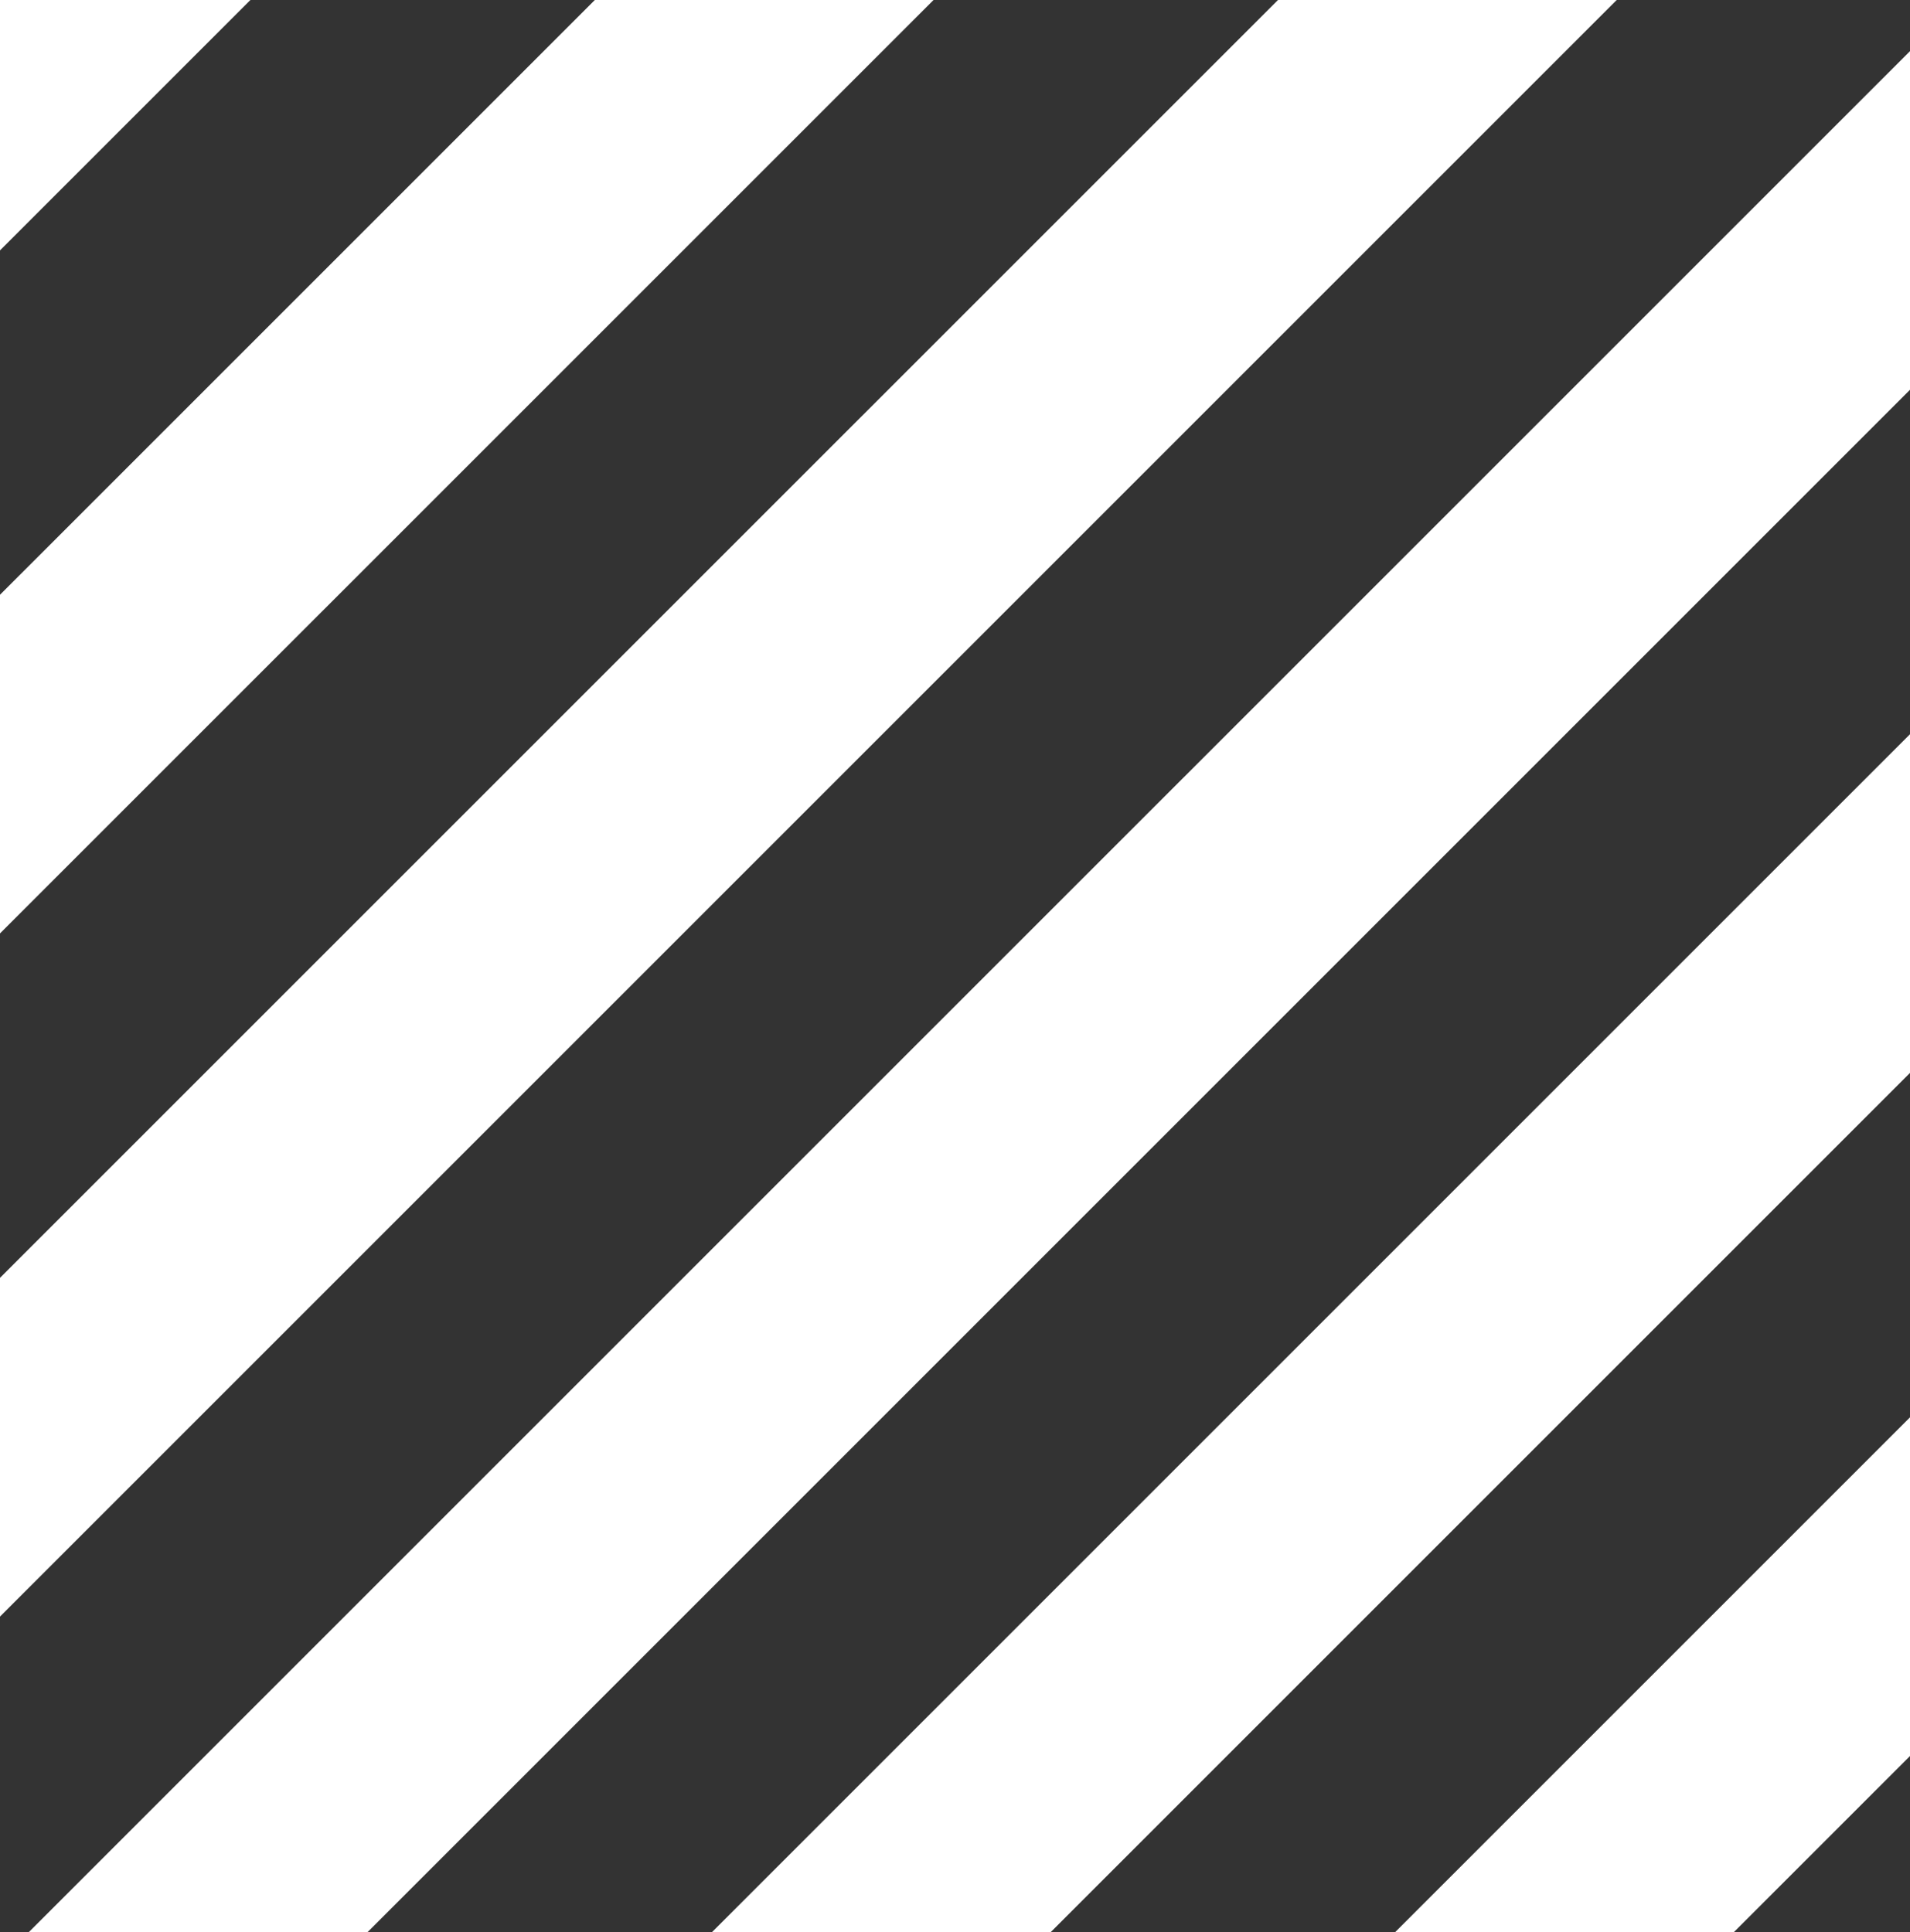
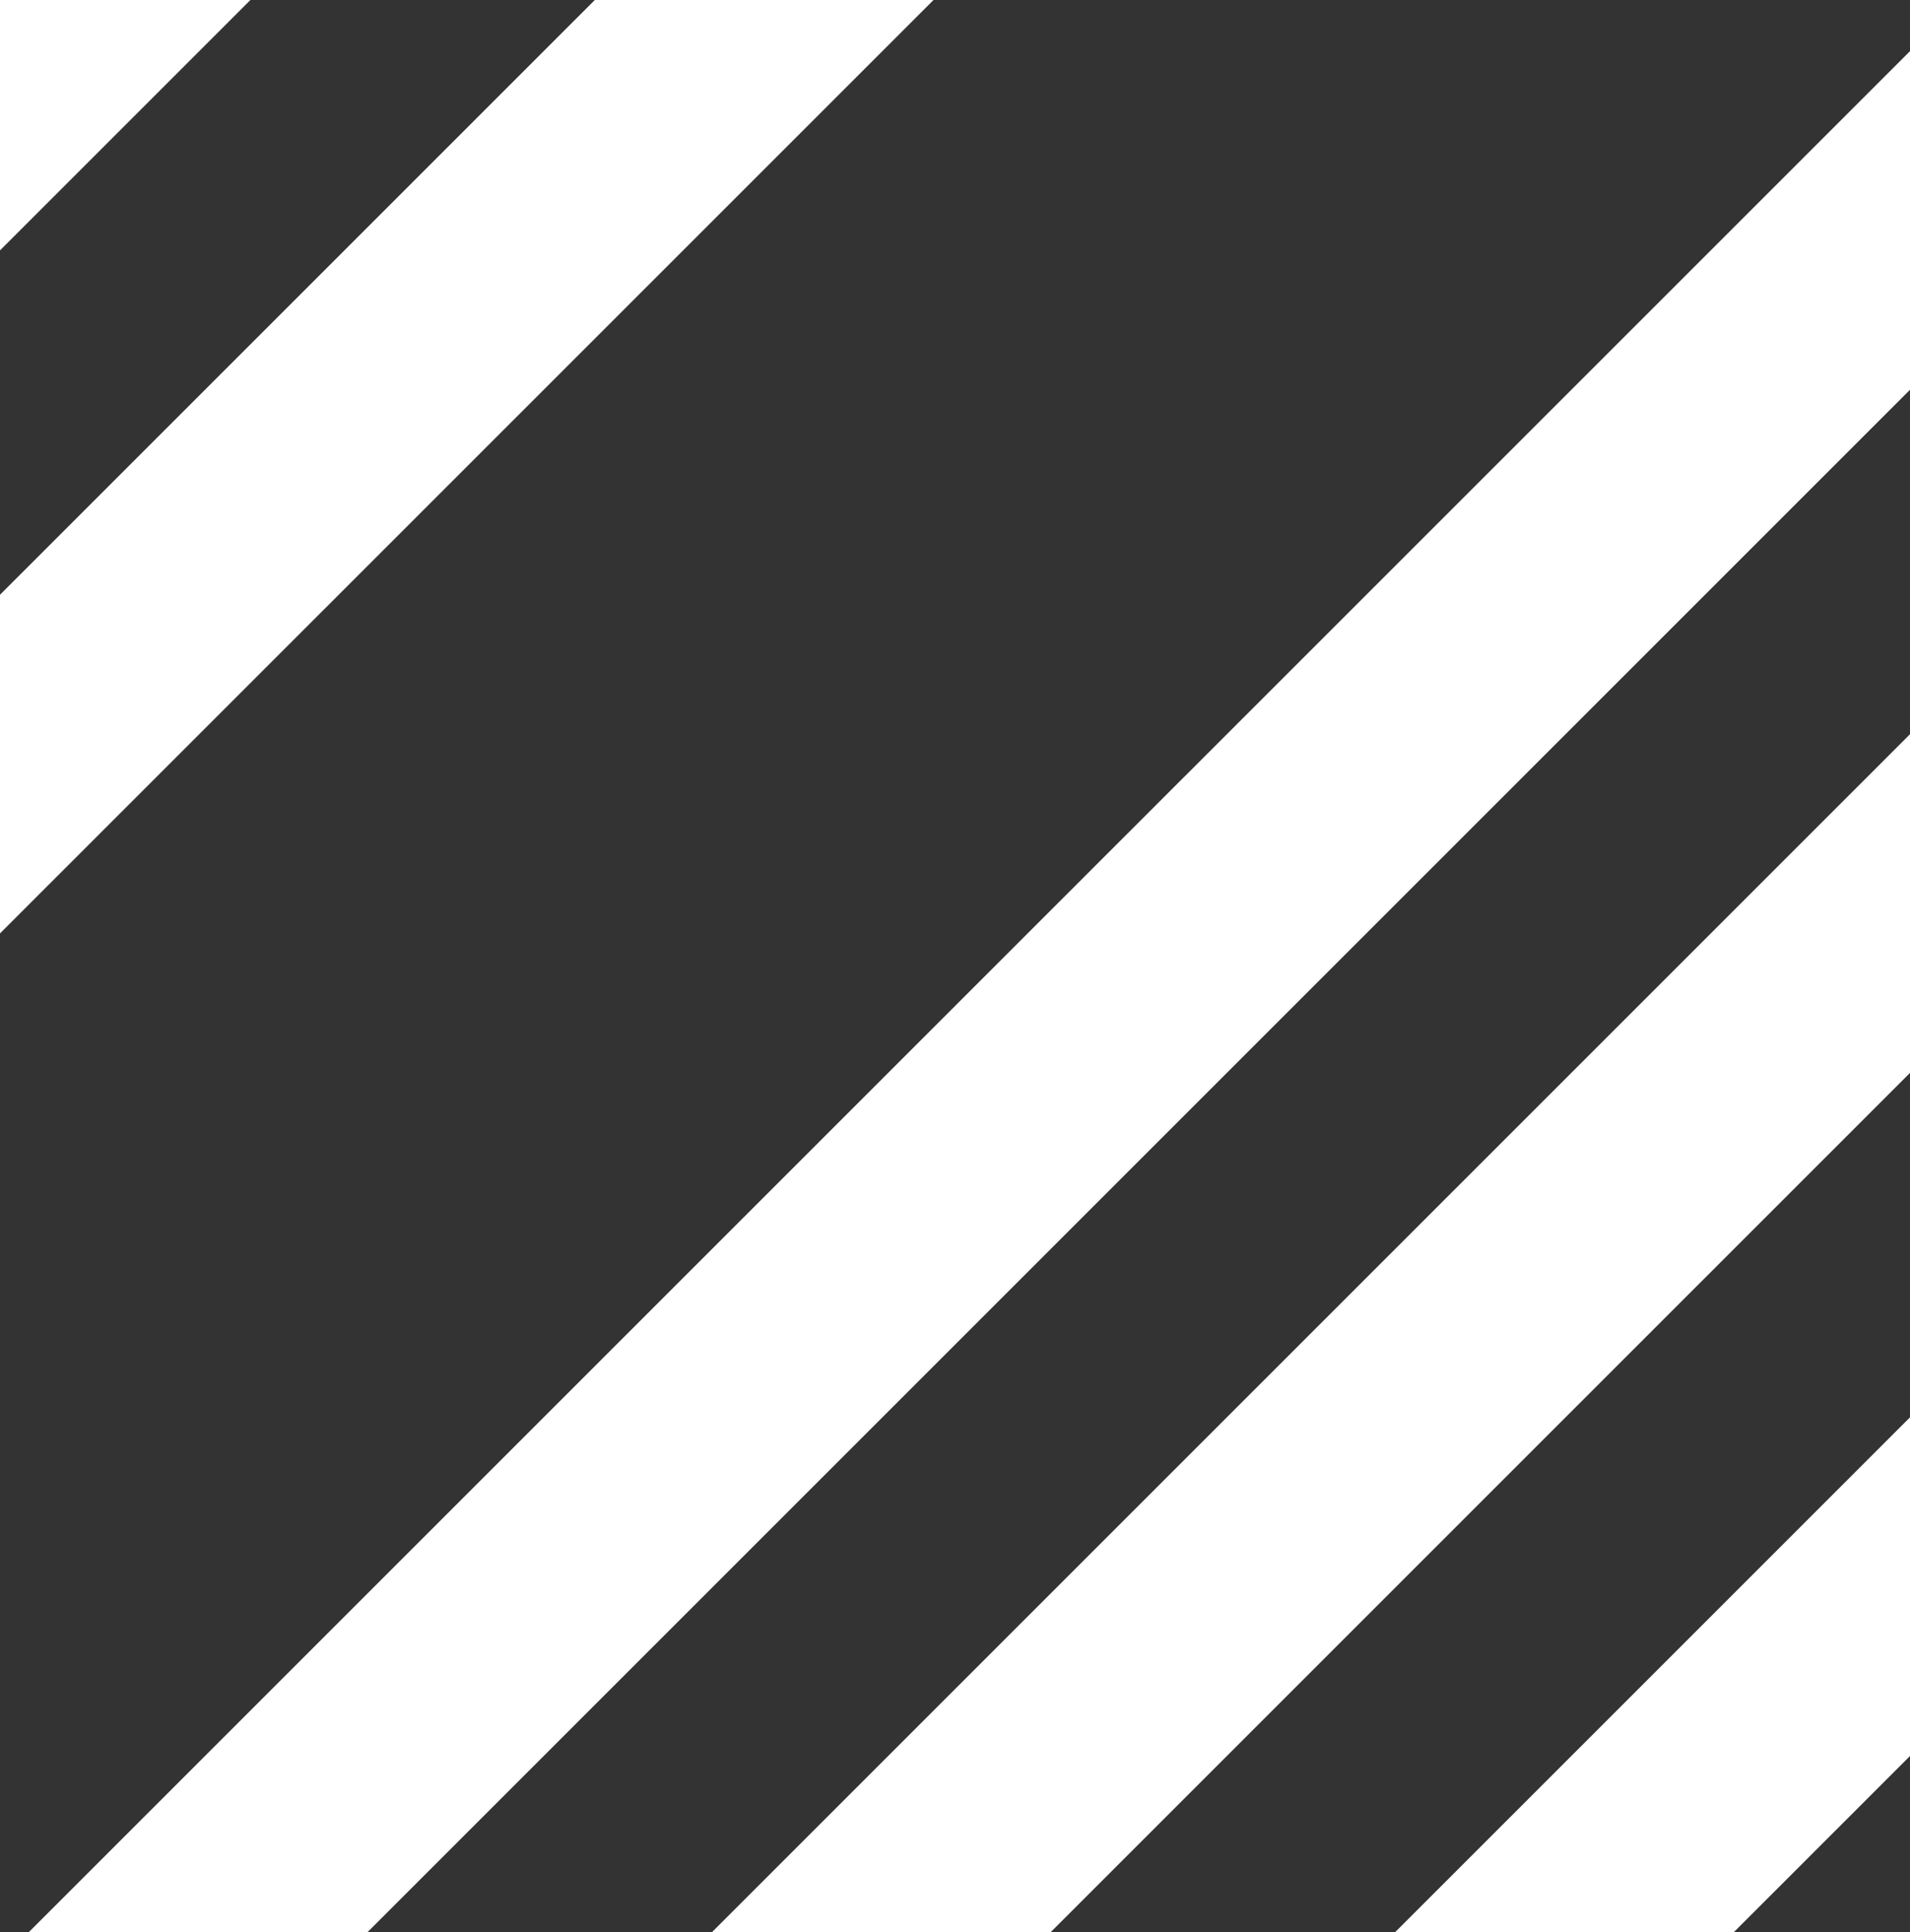
<svg xmlns="http://www.w3.org/2000/svg" width="250" height="252.948" viewBox="0 0 250 252.948">
  <rect x="0" y="0" width="250" height="252.948" fill="#333333" stroke="none" />
  <defs>
    <clipPath id="clip-path">
      <rect id="Rectangle_546" data-name="Rectangle 546" width="250" height="252.948" transform="translate(20.868)" fill="#fff" />
    </clipPath>
  </defs>
  <g id="Group_9550" data-name="Group 9550" transform="translate(-20.868)" clip-path="url(#clip-path)">
    <g id="Group_9549" data-name="Group 9549" transform="translate(-60.741 -528.149)">
      <path id="Path_38019" data-name="Path 38019" d="M1002.3,361.474,582.939,780.82v22.168h22.173L1024.467,383.63V361.474Z" transform="translate(-582.939 85.623)" fill="#fff" />
      <path id="Path_38020" data-name="Path 38020" d="M1002.3,387.374,582.939,806.734V828.9h22.173l419.354-419.361V387.374Z" transform="translate(-582.939 149.133)" fill="#fff" />
-       <path id="Path_38021" data-name="Path 38021" d="M1002.3,335.572,582.939,754.919v22.166h22.173l419.354-419.349V335.572Z" transform="translate(-582.939 22.106)" fill="#fff" />
      <path id="Path_38022" data-name="Path 38022" d="M1002.3,309.67,582.939,729.019V751.18h22.173l419.354-419.347V309.67Z" transform="translate(-582.939 -41.41)" fill="#fff" />
      <path id="Path_38023" data-name="Path 38023" d="M1002.3,283.767,582.939,703.112v22.176h22.173l419.354-419.356V283.767Z" transform="translate(-582.939 -104.926)" fill="#fff" />
      <path id="Path_38024" data-name="Path 38024" d="M1002.3,257.866,582.939,677.22v22.166h22.173l419.354-419.363V257.866Z" transform="translate(-582.939 -168.442)" fill="#fff" />
      <path id="Path_38025" data-name="Path 38025" d="M1002.3,231.962,582.939,651.321v22.164h22.173l419.354-419.358V231.962Z" transform="translate(-582.939 -231.962)" fill="#fff" />
      <path id="Path_38026" data-name="Path 38026" d="M1002.3,413.277,582.939,832.634V854.8h22.173l419.354-419.359V413.277Z" transform="translate(-582.939 212.651)" fill="#fff" />
      <path id="Path_38027" data-name="Path 38027" d="M1002.3,439.18,582.939,858.533V880.7h22.173l419.354-419.358V439.18Z" transform="translate(-582.939 276.17)" fill="#fff" />
      <path id="Path_38028" data-name="Path 38028" d="M1002.3,465.077,582.939,884.442v22.172h22.173l419.354-419.369V465.077Z" transform="translate(-582.939 339.673)" fill="#fff" />
      <path id="Path_38029" data-name="Path 38029" d="M1002.3,490.98,582.939,910.354v22.163h22.173l419.354-419.366V490.98Z" transform="translate(-582.939 403.191)" fill="#fff" />
      <path id="Path_38030" data-name="Path 38030" d="M1002.3,516.883,582.939,936.24v22.171h22.173l419.354-419.357V516.883Z" transform="translate(-582.939 466.709)" fill="#fff" />
      <path id="Path_38031" data-name="Path 38031" d="M1002.3,542.785,582.939,962.144v22.163h22.173l419.354-419.359V542.785Z" transform="translate(-582.939 530.226)" fill="#fff" />
    </g>
  </g>
</svg>